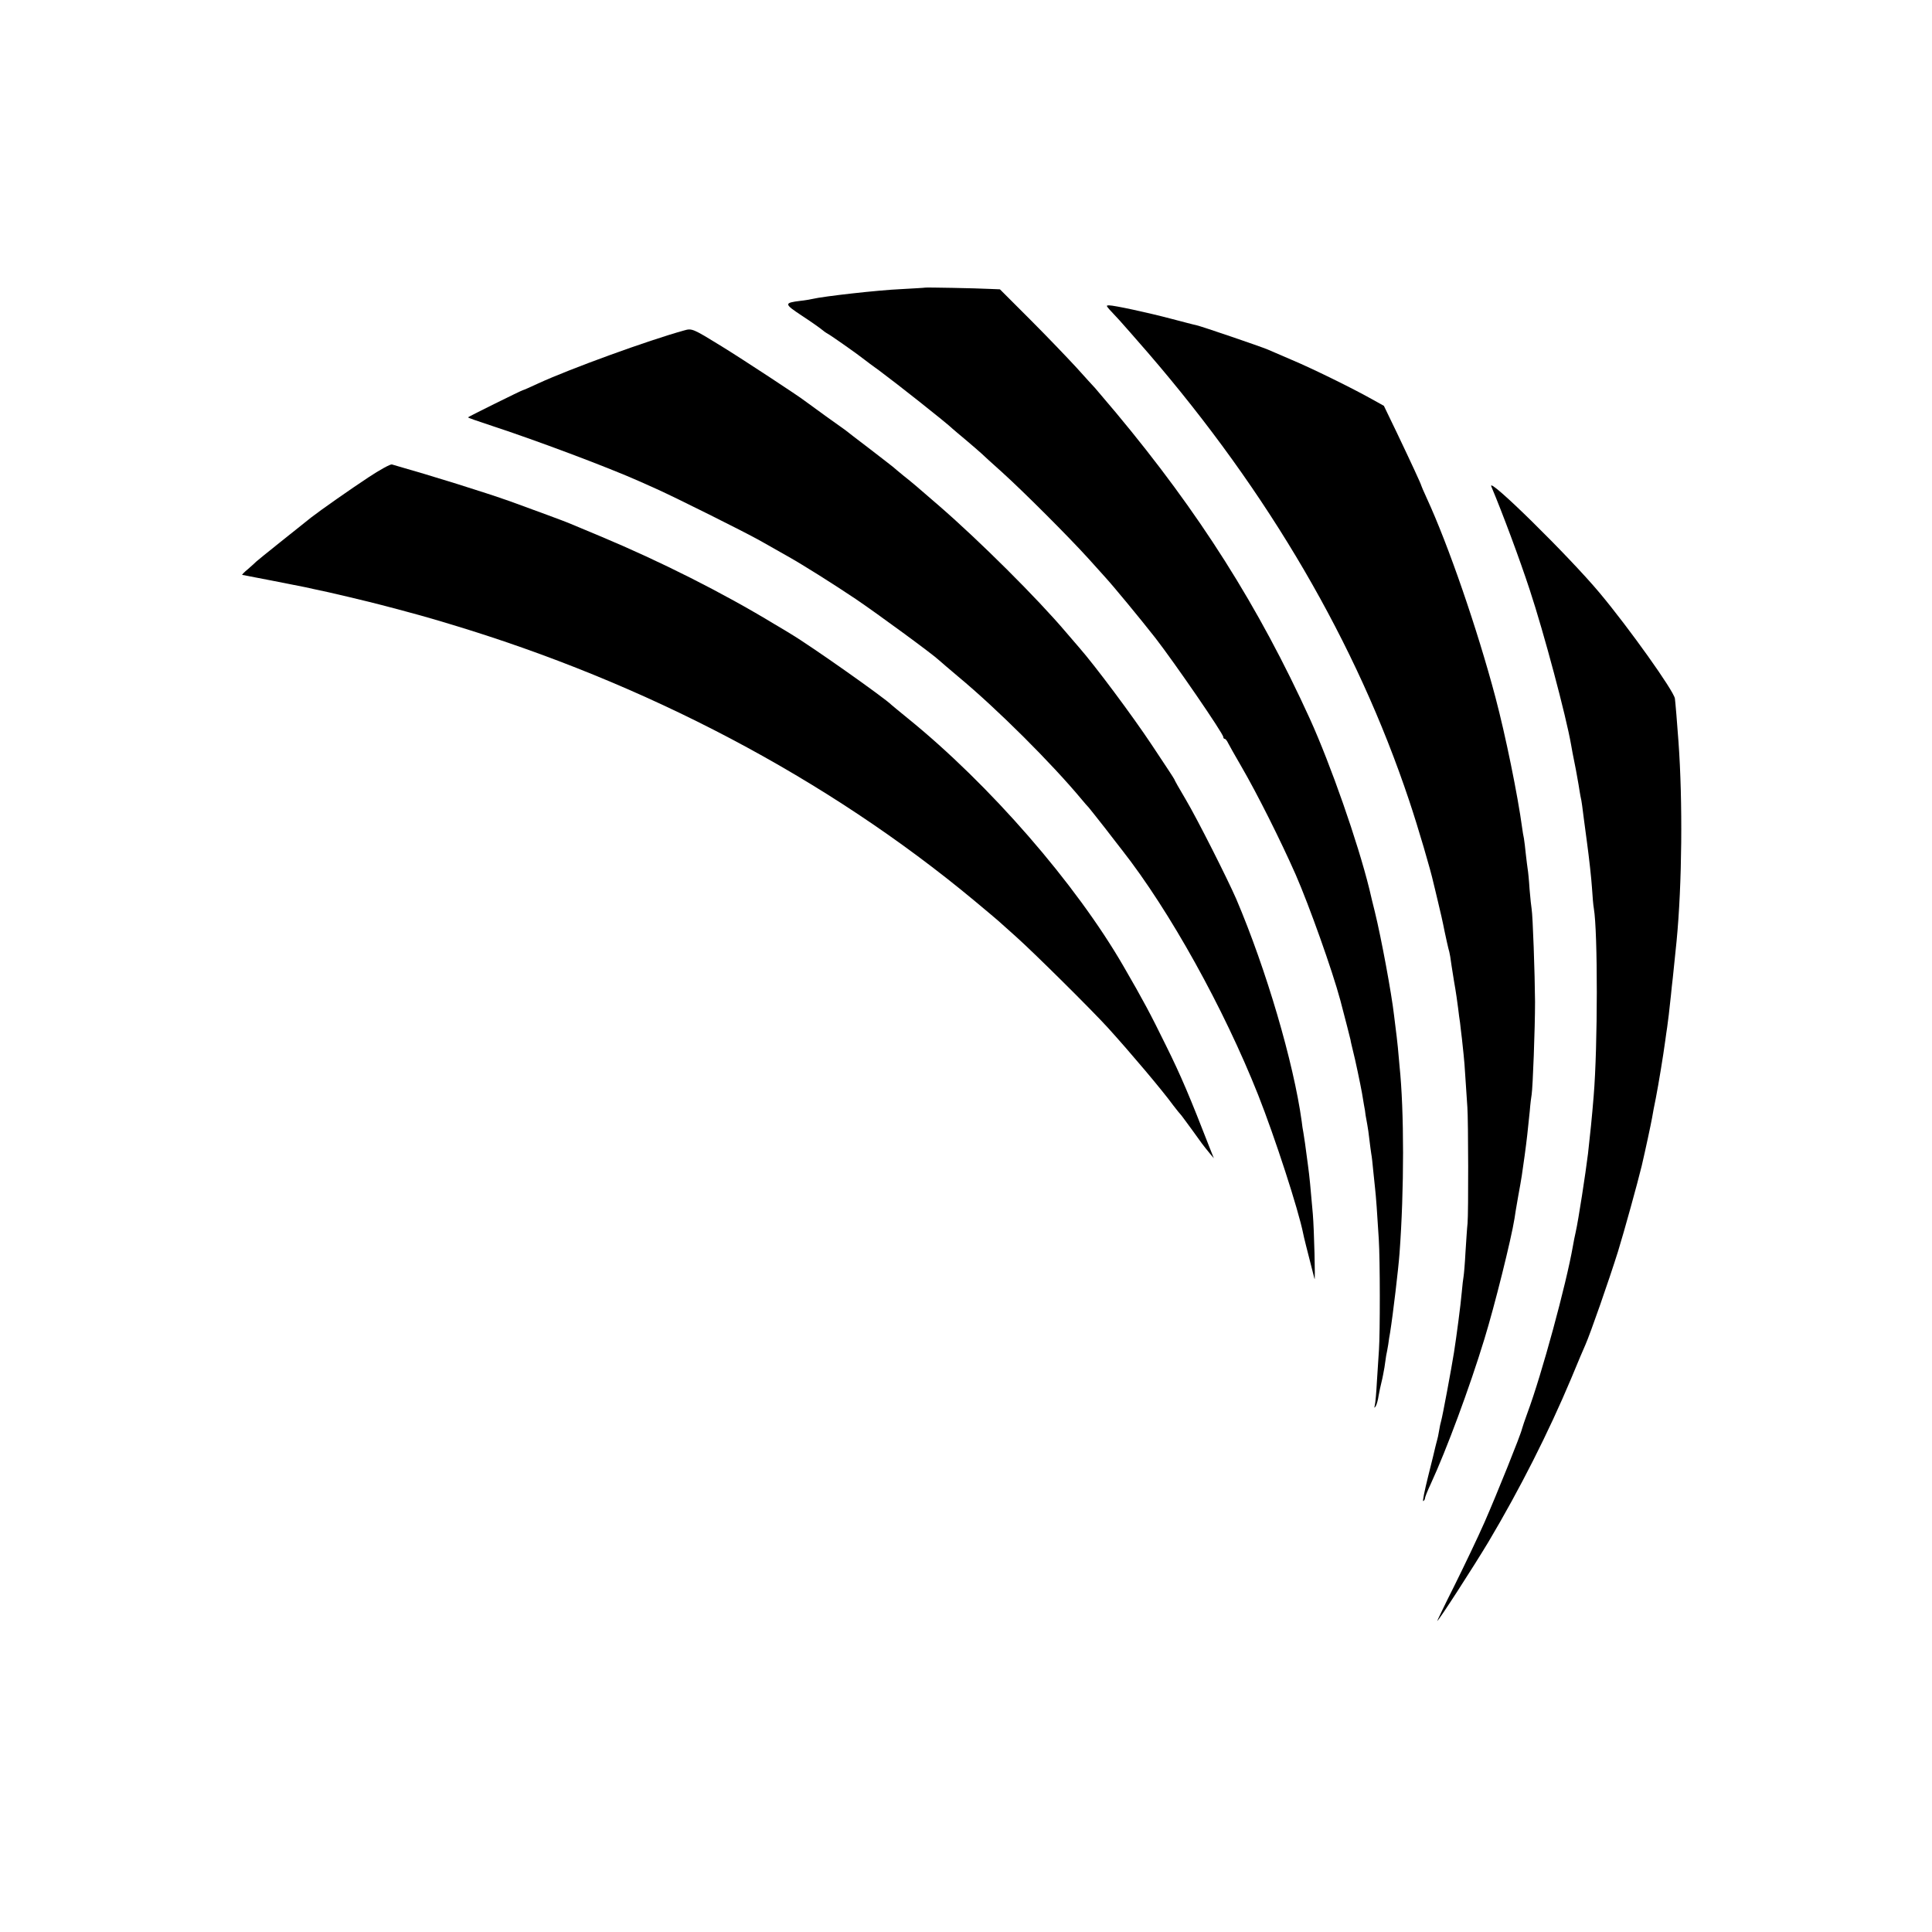
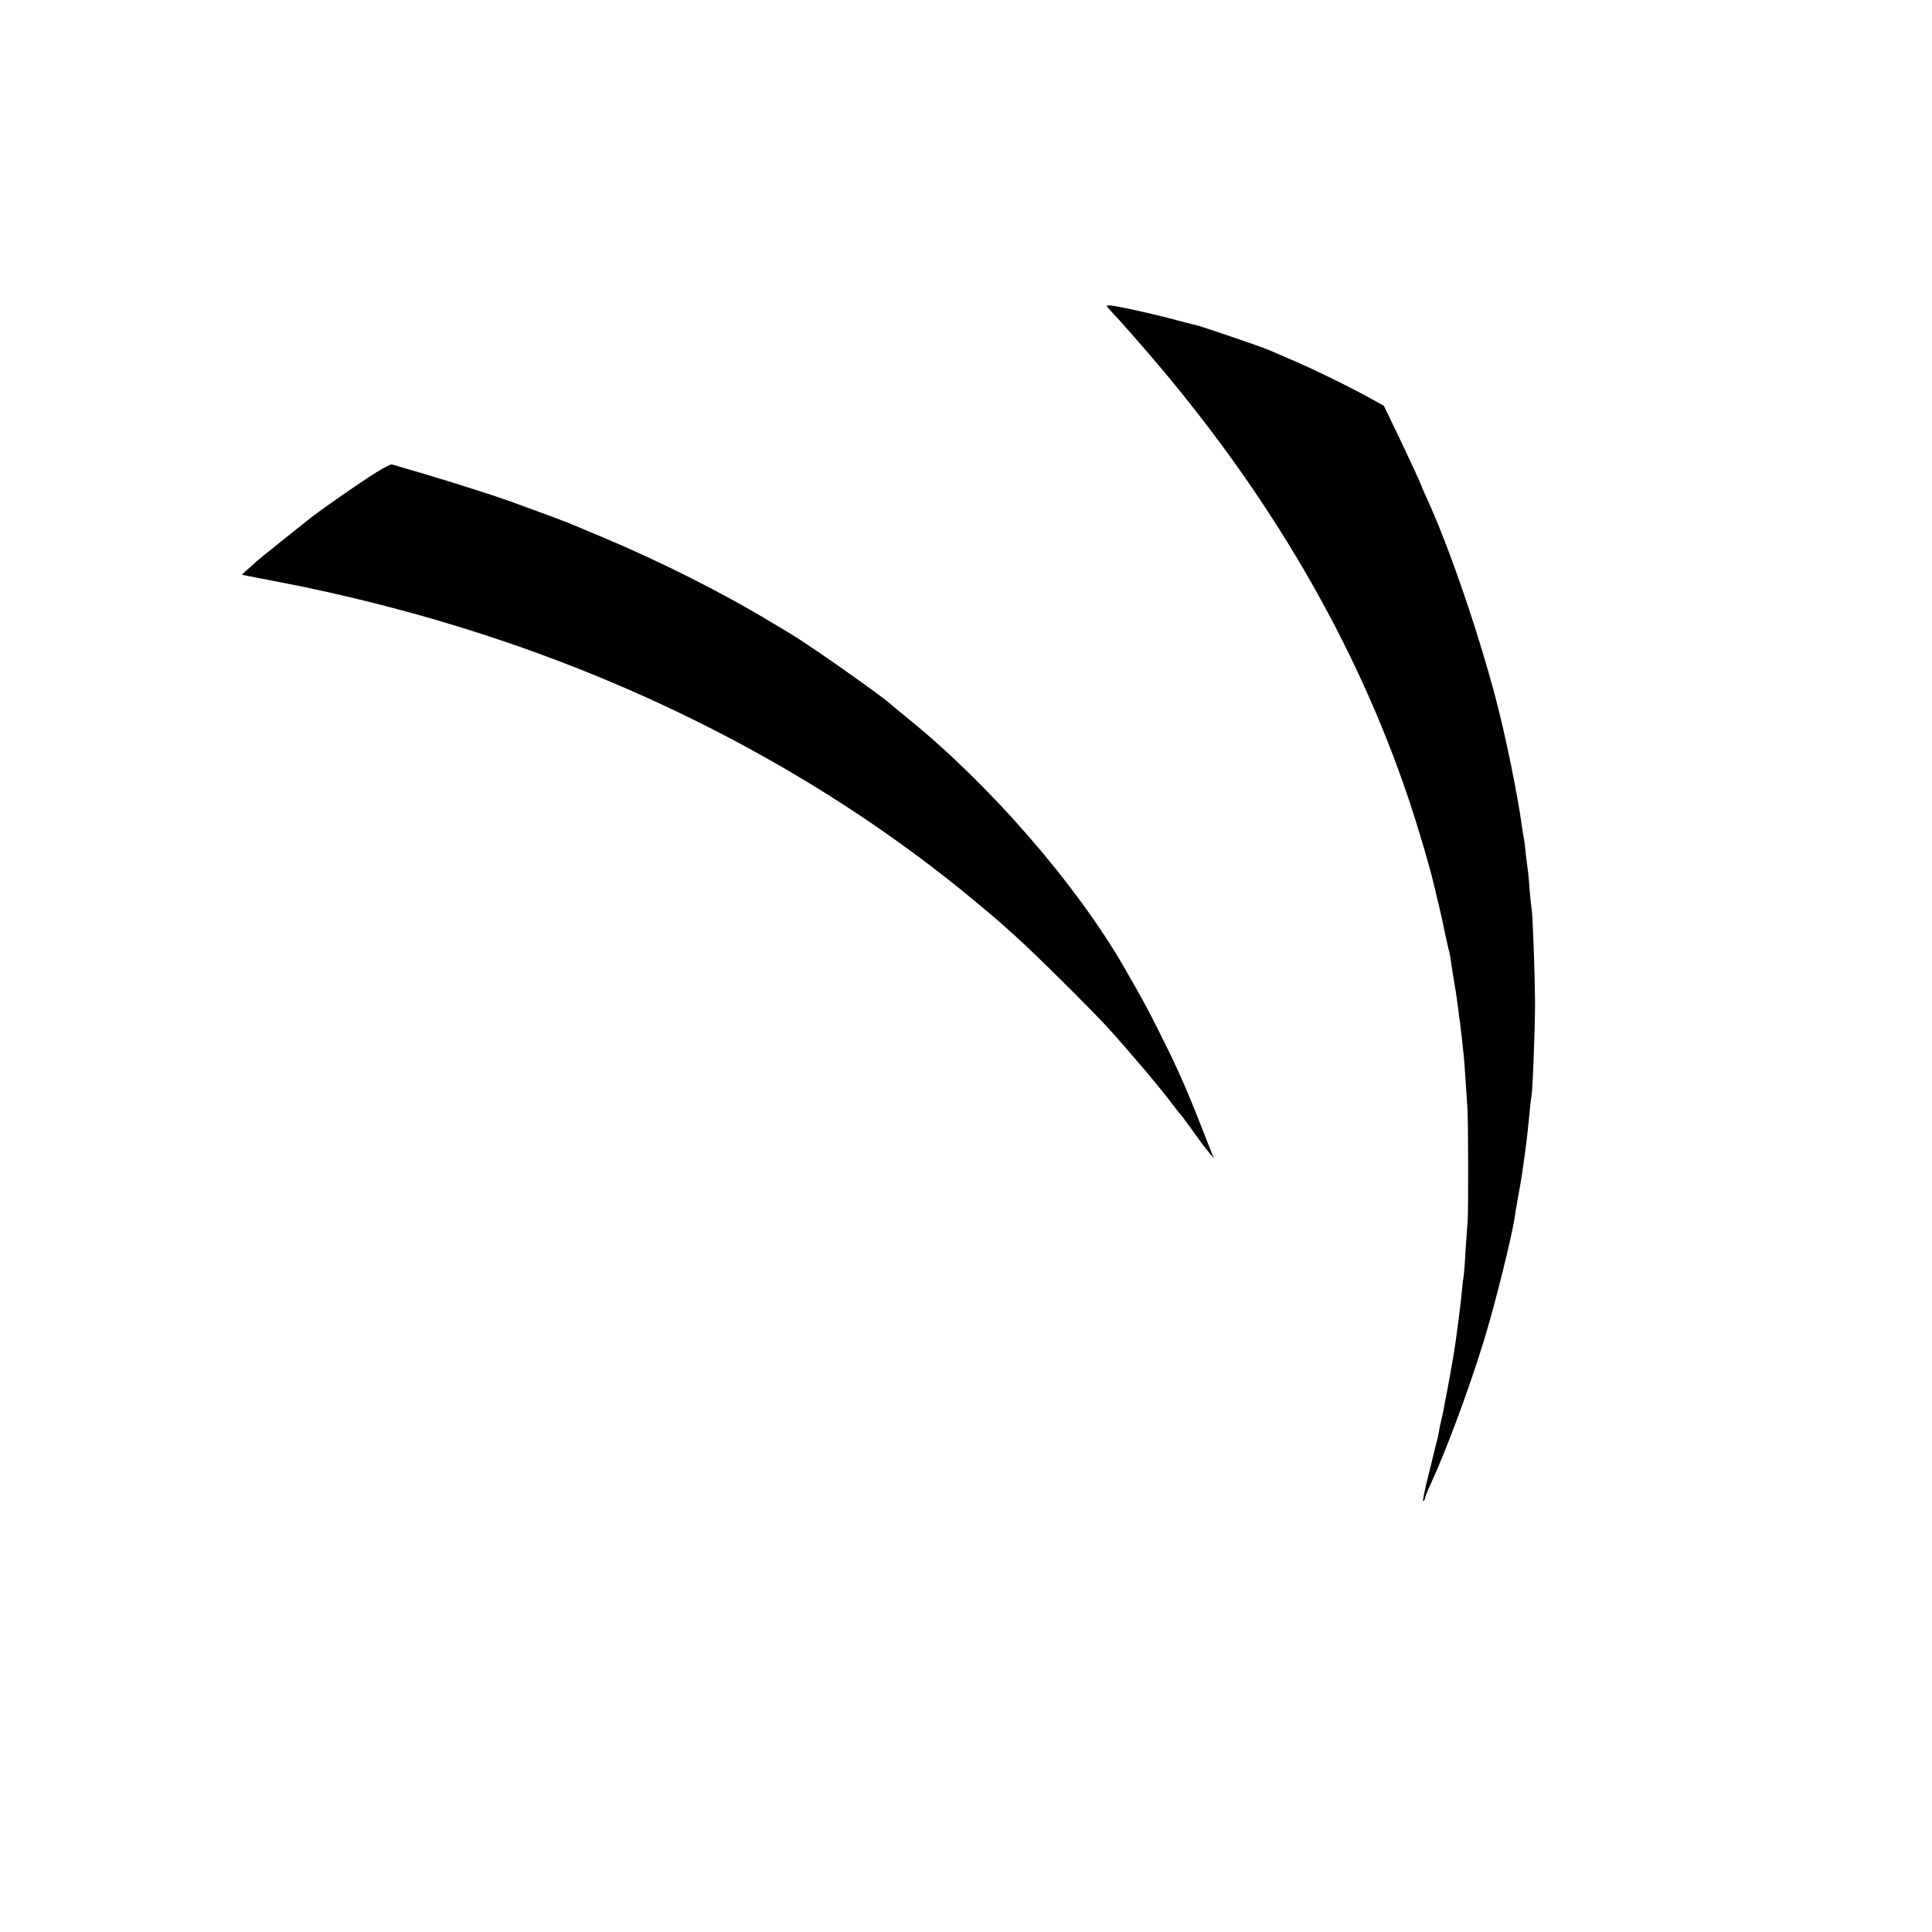
<svg xmlns="http://www.w3.org/2000/svg" height="1025pt" preserveAspectRatio="xMidYMid meet" viewBox="0 0 1025 1025" width="1025pt">
  <g transform="matrix(.1 0 0 -.1 0 1025)">
-     <path d="m4907 8724c-1-1-59-4-128-8-117-5-411-38-469-52-14-3-42-8-63-10-89-11-88-16 9-80 49-32 95-65 102-71 8-7 23-18 34-24 17-9 158-108 193-136 6-5 42-32 81-60 93-69 354-275 388-308 6-5 38-33 71-60 33-28 69-59 81-70 11-11 61-56 110-100 113-102 356-345 459-459 44-49 85-94 90-100 43-47 181-214 265-321 103-133 360-507 360-525 0-5 3-10 8-10 4 0 12-10 18-23 6-12 37-67 69-122 85-146 210-396 289-575 72-165 194-507 237-667 28-106 49-189 54-210 1-10 8-36 13-58 11-41 40-180 48-225 2-14 7-41 10-60 4-19 8-45 9-57 2-12 6-34 9-50 3-15 8-50 11-78 3-27 8-62 10-76 3-14 7-52 10-85 3-32 8-76 10-96 5-42 12-139 20-273 7-110 7-496 1-585-2-36-7-112-11-170-3-58-8-114-11-125-4-16-3-17 5-5 5 8 12 33 15 55 4 22 11 56 16 75s11 53 15 75c3 23 7 50 9 62 3 11 7 38 11 59 3 22 7 50 10 64 16 101 44 339 50 420 25 337 25 756 0 995-1 17-6 62-9 100-4 39-9 81-11 95s-6 47-9 73c-13 115-68 412-102 550-8 31-21 85-29 120-62 251-205 659-315 902-273 599-587 1095-1029 1625-53 63-103 122-111 131-8 8-53 58-100 110-47 51-157 166-245 254l-160 160-50 2c-78 4-345 9-348 7z" />
    <path d="m5886 8608c10-11 34-37 53-57 18-20 86-97 150-171 642-744 1108-1542 1387-2377 48-143 115-372 129-437 3-10 13-55 24-100 11-44 27-115 35-157 9-42 18-83 20-90 3-8 7-27 10-44 2-16 11-75 20-130 10-55 19-120 22-145s7-58 10-75c2-16 6-55 10-85 3-30 7-68 9-85 2-16 7-75 10-130 4-55 8-122 10-150 5-67 6-558 1-615-3-25-7-93-11-153-3-59-8-116-10-128-2-11-7-50-10-87-5-60-28-235-41-317-14-88-61-340-68-363-3-9-8-33-11-52s-8-43-11-52-6-25-9-35c-2-10-19-80-38-155-19-76-31-135-26-132s9 10 9 15c0 6 14 41 31 77 83 180 205 508 284 767 54 175 143 532 160 640 1 11 10 63 19 115 20 109 21 119 35 220 11 81 16 126 27 235 3 39 8 78 10 88 6 36 18 348 18 492-1 150-12 458-18 492-2 10-7 57-11 105-3 49-8 97-10 107-2 11-6 47-10 80-3 33-8 70-10 83-3 13-7 37-9 53-24 178-89 495-142 695-96 362-250 809-365 1058-16 35-29 65-29 67 0 5-55 124-130 281l-68 141-63 35c-105 59-317 163-424 208-55 24-114 49-130 56-38 16-351 123-379 129-12 2-71 18-133 34-121 32-301 71-329 71-16 0-15-2 2-22z" />
-     <path d="m3630 8497c-189-52-607-204-774-281-43-20-79-36-82-36-5 0-286-139-291-144-2-2 50-20 114-41 239-78 629-224 801-301 31-14 71-32 87-39 102-46 457-223 545-272 58-33 123-70 145-82 89-50 247-150 365-229 115-78 410-294 441-324 8-7 54-47 103-88 207-172 495-459 657-654 13-16 29-34 35-40 5-6 45-56 88-111 42-55 83-107 89-115 252-321 539-838 722-1299 89-225 214-610 239-736 3-17 19-80 60-240 5-21-2 265-9 345-13 150-17 193-26 260-14 107-19 142-24 171-3 14-7 41-9 60-43 312-188 806-347 1179-47 108-208 427-268 528-34 57-61 105-61 108 0 2-54 84-120 183-103 155-300 419-385 516-15 17-45 52-68 79-153 181-461 487-672 670-134 116-136 118-190 161-27 22-52 43-55 46s-59 46-125 97c-66 50-124 95-130 100-5 4-53 38-105 75-52 38-102 74-110 80-27 22-333 223-442 290-151 93-157 96-198 84z" />
    <path d="m1954 7717c-94-62-254-174-304-213-54-43-286-228-290-233-3-3-22-21-43-39-21-17-35-32-32-32 4 0 278-54 333-65 12-3 34-7 50-11 67-13 294-67 376-89 177-47 211-56 340-95 1044-313 2004-819 2786-1469 63-53 120-100 126-106 6-5 49-44 95-85 92-82 403-390 489-485 116-128 287-330 345-410 17-22 36-46 43-53 6-8 33-44 59-80 48-67 54-76 92-122l21-25-20 50c-107 275-154 387-235 550-82 167-118 235-224 418-253 438-710 964-1146 1317-44 36-82 67-85 70-35 36-429 314-535 377-11 7-49 30-85 51-277 168-605 333-925 467-77 32-153 64-170 71-32 13-162 61-305 113-144 51-410 134-631 197-8 2-65-29-125-69z" />
-     <path d="m7912 7669c59-140 151-387 204-549 75-227 193-670 219-820 3-19 12-66 20-105 8-38 16-88 20-109 3-21 8-48 10-60 3-12 7-34 9-51 2-16 13-102 25-190s24-198 27-245 7-96 10-110c21-122 21-732-1-995-9-112-19-208-30-305-13-106-51-353-65-415-5-22-12-56-15-75-35-202-166-684-241-885-14-38-27-77-29-85-6-30-135-350-199-496-36-82-109-234-160-337-52-103-92-187-91-187 7 0 194 290 272 420 167 281 319 582 438 865 36 88 71 169 76 180 27 61 125 342 173 495 33 107 104 364 126 455 19 81 49 221 55 255 3 19 12 67 20 105 14 72 39 223 50 305 3 25 8 56 10 70 4 26 12 93 20 170 2 25 7 66 10 93 5 47 11 105 20 195 29 300 33 739 10 1057-6 87-17 217-19 229-6 41-245 376-399 560-163 195-599 624-575 565z" />
  </g>
</svg>